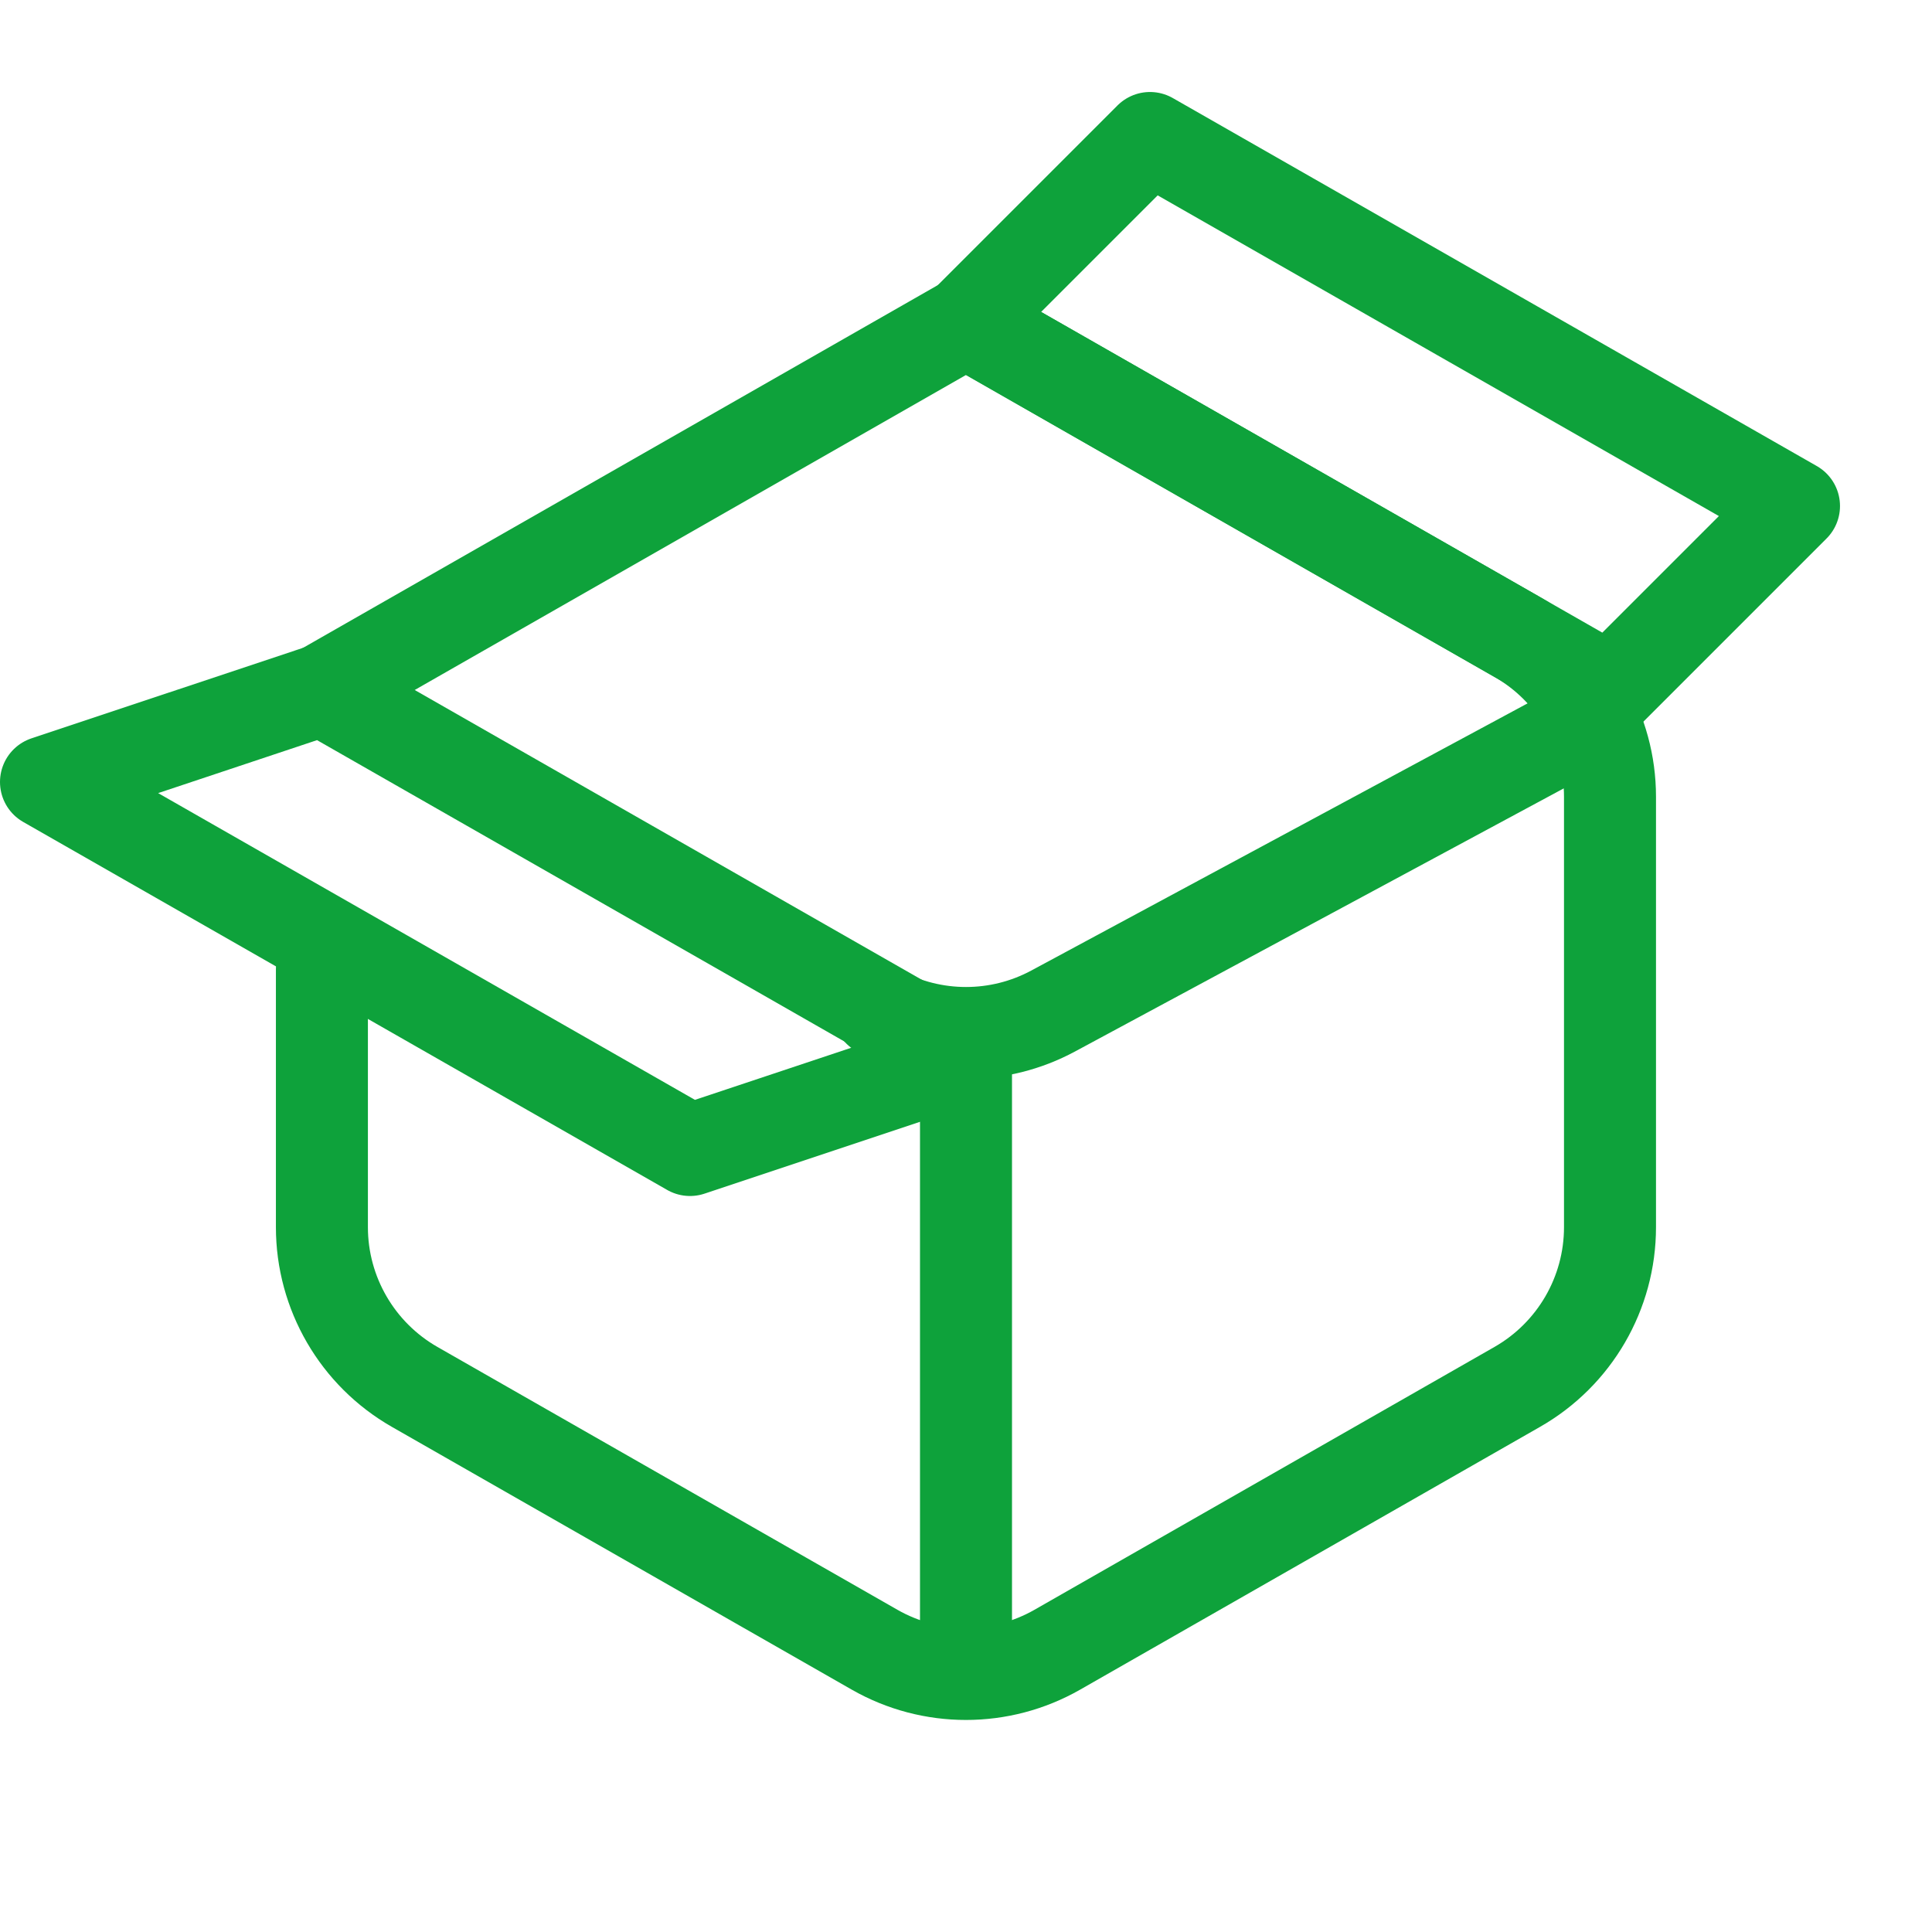
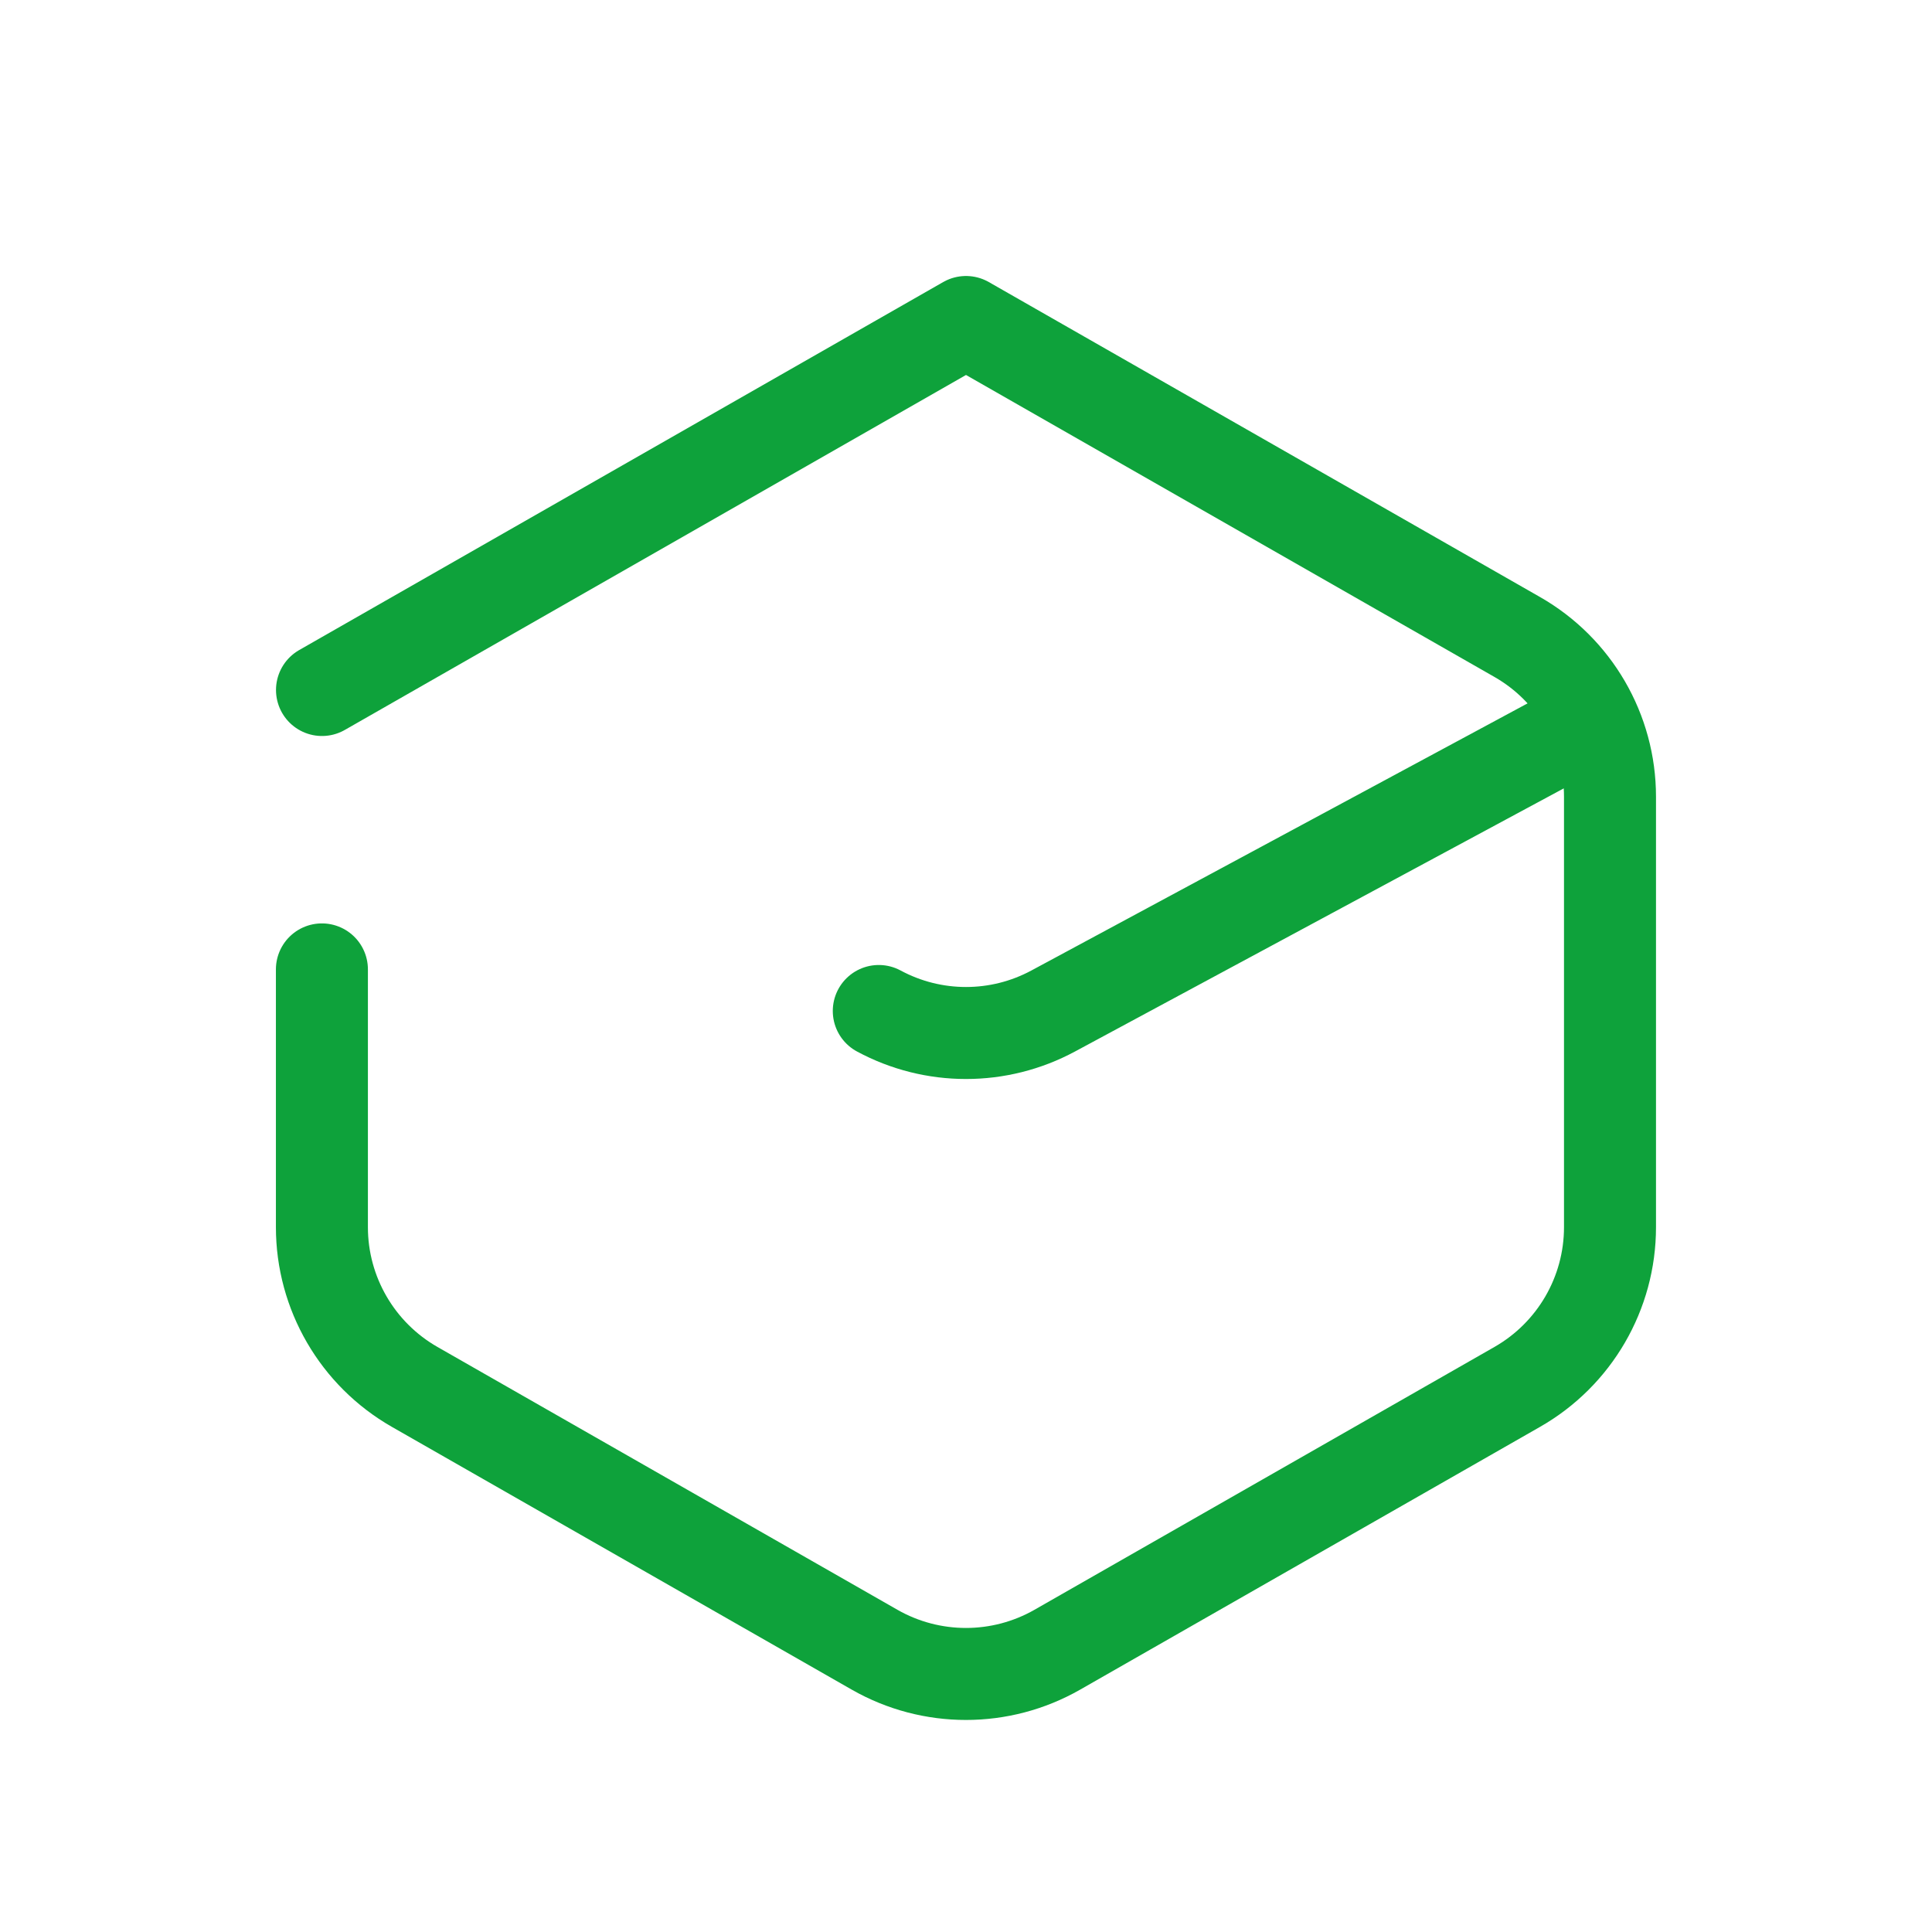
<svg xmlns="http://www.w3.org/2000/svg" height="21" viewBox="0 0 21 21" width="21">
  <g fill="none" fill-rule="evenodd" stroke="currentColor" stroke-linecap="round" stroke-linejoin="round" transform="translate(0 1)">
    <path d="m3.5 6.5 7-4 5.992 3.424c.623.356 1.008 1.019 1.008 1.736v4.679c0 .718-.385 1.38-1.008 1.736l-5 2.857c-.615.351-1.37.351-1.985 0l-5-2.857c-.623-.356-1.008-1.019-1.008-1.736 0-1.245 0-2.18 0-2.802" stroke="#0ea23b" stroke-width="1px" stroke-linecap="round" original-stroke="#307877" fill="none" />
    <path d="m9.552 9.989c.592.319 1.304.319 1.896 0l5.552-2.989" stroke="#0ea23b" stroke-width="1px" stroke-linecap="round" original-stroke="#307877" fill="none" />
-     <path d="m10.5 10.5v6.5" stroke="#0ea23b" stroke-width="1px" stroke-linecap="round" original-stroke="#307877" fill="none" />
-     <path d="m3.5 6.5 7 4-3 1-7-4z" stroke="#0ea23b" stroke-width="1px" stroke-linecap="round" original-stroke="#307877" fill="none" />
-     <path d="m10.5 2.5 7 4 2-2-7-4z" stroke="#0ea23b" stroke-width="1px" stroke-linecap="round" original-stroke="#307877" fill="none" />
  </g>
</svg>